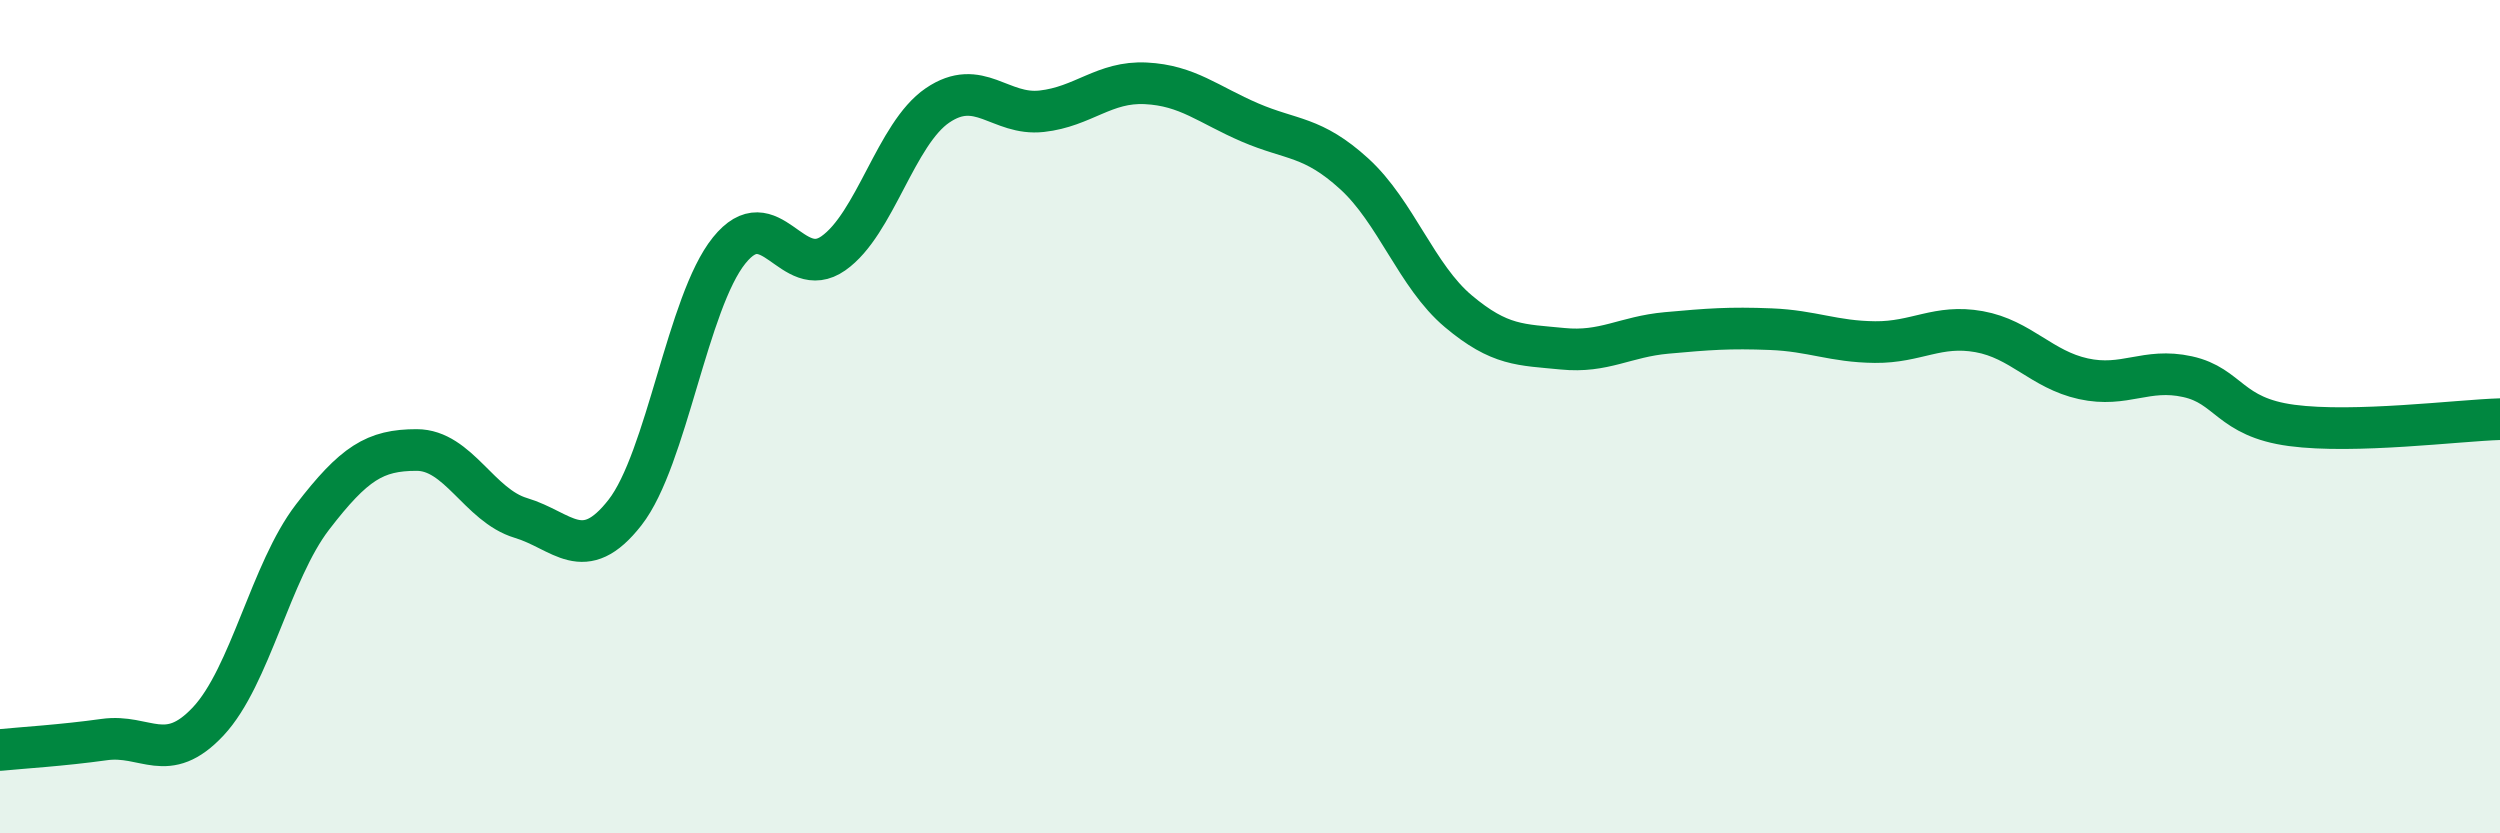
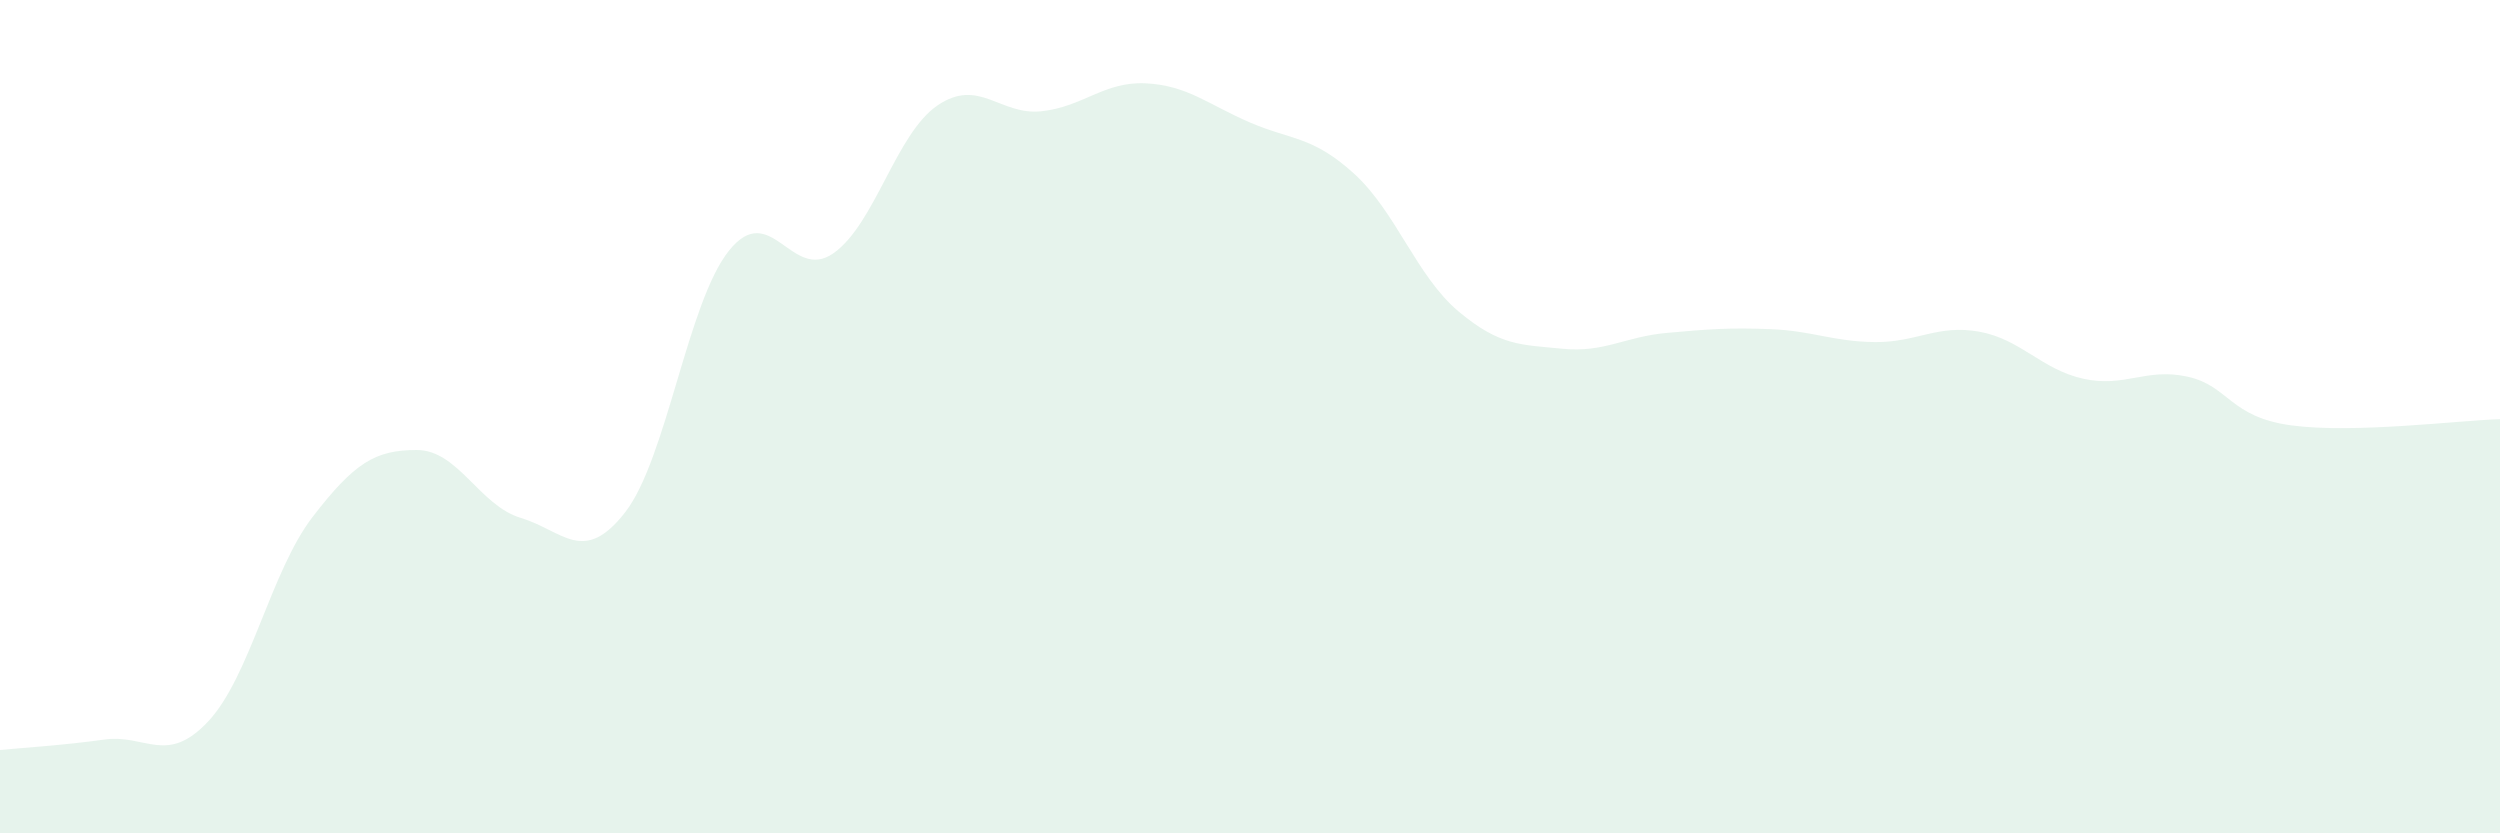
<svg xmlns="http://www.w3.org/2000/svg" width="60" height="20" viewBox="0 0 60 20">
  <path d="M 0,18 C 0.5,17.95 1.5,17.89 2.5,17.75 C 3.5,17.61 4,18.38 5,17.31 C 6,16.24 6.5,13.71 7.5,12.41 C 8.5,11.11 9,10.8 10,10.8 C 11,10.8 11.5,12.13 12.5,12.43 C 13.5,12.73 14,13.58 15,12.3 C 16,11.02 16.5,7.25 17.5,6.01 C 18.5,4.77 19,6.78 20,6.08 C 21,5.38 21.5,3.21 22.5,2.53 C 23.5,1.85 24,2.78 25,2.67 C 26,2.56 26.5,1.95 27.5,2 C 28.5,2.05 29,2.51 30,2.94 C 31,3.37 31.5,3.26 32.5,4.17 C 33.5,5.08 34,6.63 35,7.47 C 36,8.31 36.5,8.27 37.5,8.37 C 38.5,8.47 39,8.08 40,7.99 C 41,7.9 41.5,7.86 42.5,7.9 C 43.5,7.94 44,8.2 45,8.21 C 46,8.22 46.5,7.78 47.5,7.96 C 48.5,8.14 49,8.87 50,9.09 C 51,9.31 51.5,8.82 52.5,9.04 C 53.5,9.26 53.5,10.01 55,10.21 C 56.5,10.41 59,10.09 60,10.06L60 20L0 20Z" fill="#008740" opacity="0.1" stroke-linecap="round" stroke-linejoin="round" />
-   <path d="M 0,18 C 0.5,17.95 1.5,17.89 2.5,17.75 C 3.5,17.61 4,18.38 5,17.31 C 6,16.24 6.5,13.71 7.5,12.41 C 8.5,11.11 9,10.8 10,10.8 C 11,10.8 11.5,12.13 12.5,12.43 C 13.5,12.73 14,13.58 15,12.3 C 16,11.02 16.5,7.25 17.5,6.01 C 18.5,4.77 19,6.78 20,6.08 C 21,5.38 21.5,3.21 22.5,2.53 C 23.5,1.85 24,2.78 25,2.67 C 26,2.56 26.5,1.95 27.5,2 C 28.5,2.05 29,2.51 30,2.94 C 31,3.37 31.5,3.26 32.5,4.17 C 33.5,5.08 34,6.63 35,7.47 C 36,8.31 36.5,8.27 37.5,8.37 C 38.5,8.47 39,8.08 40,7.99 C 41,7.9 41.5,7.86 42.5,7.9 C 43.5,7.94 44,8.2 45,8.21 C 46,8.22 46.5,7.78 47.5,7.96 C 48.5,8.14 49,8.87 50,9.09 C 51,9.31 51.5,8.82 52.5,9.04 C 53.5,9.26 53.5,10.01 55,10.21 C 56.5,10.41 59,10.09 60,10.06" stroke="#008740" stroke-width="1" fill="none" stroke-linecap="round" stroke-linejoin="round" />
</svg>